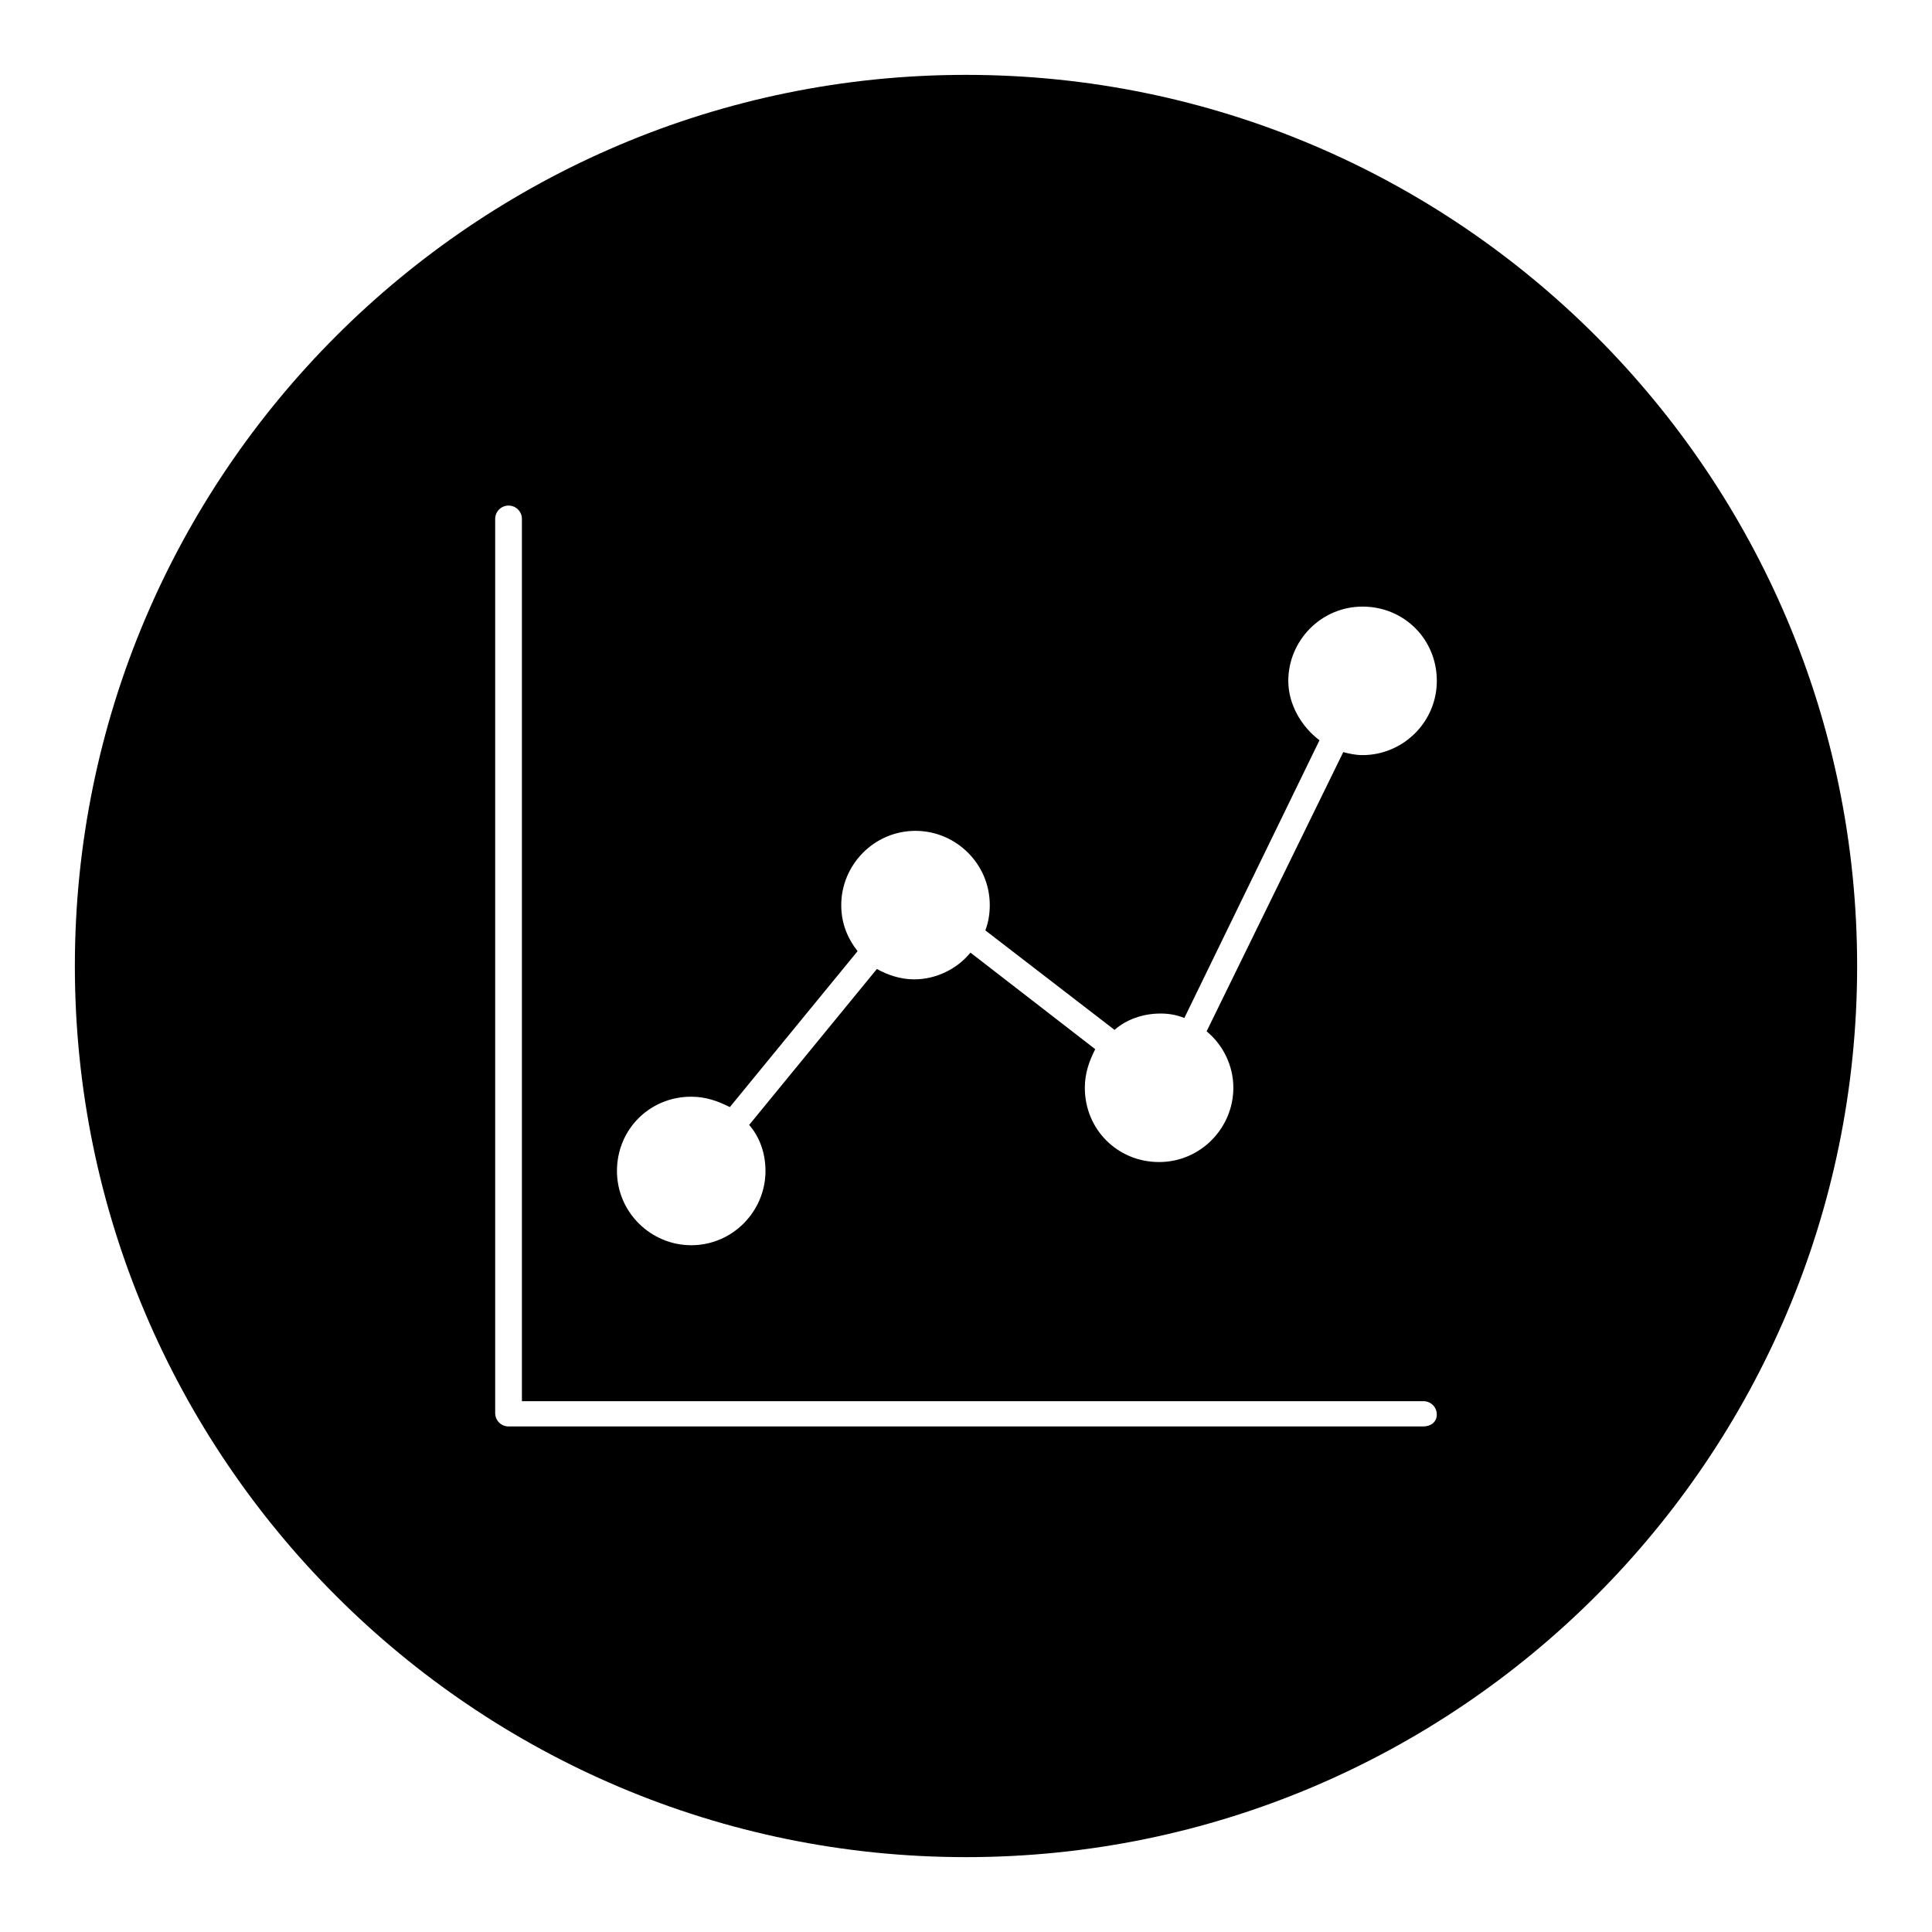
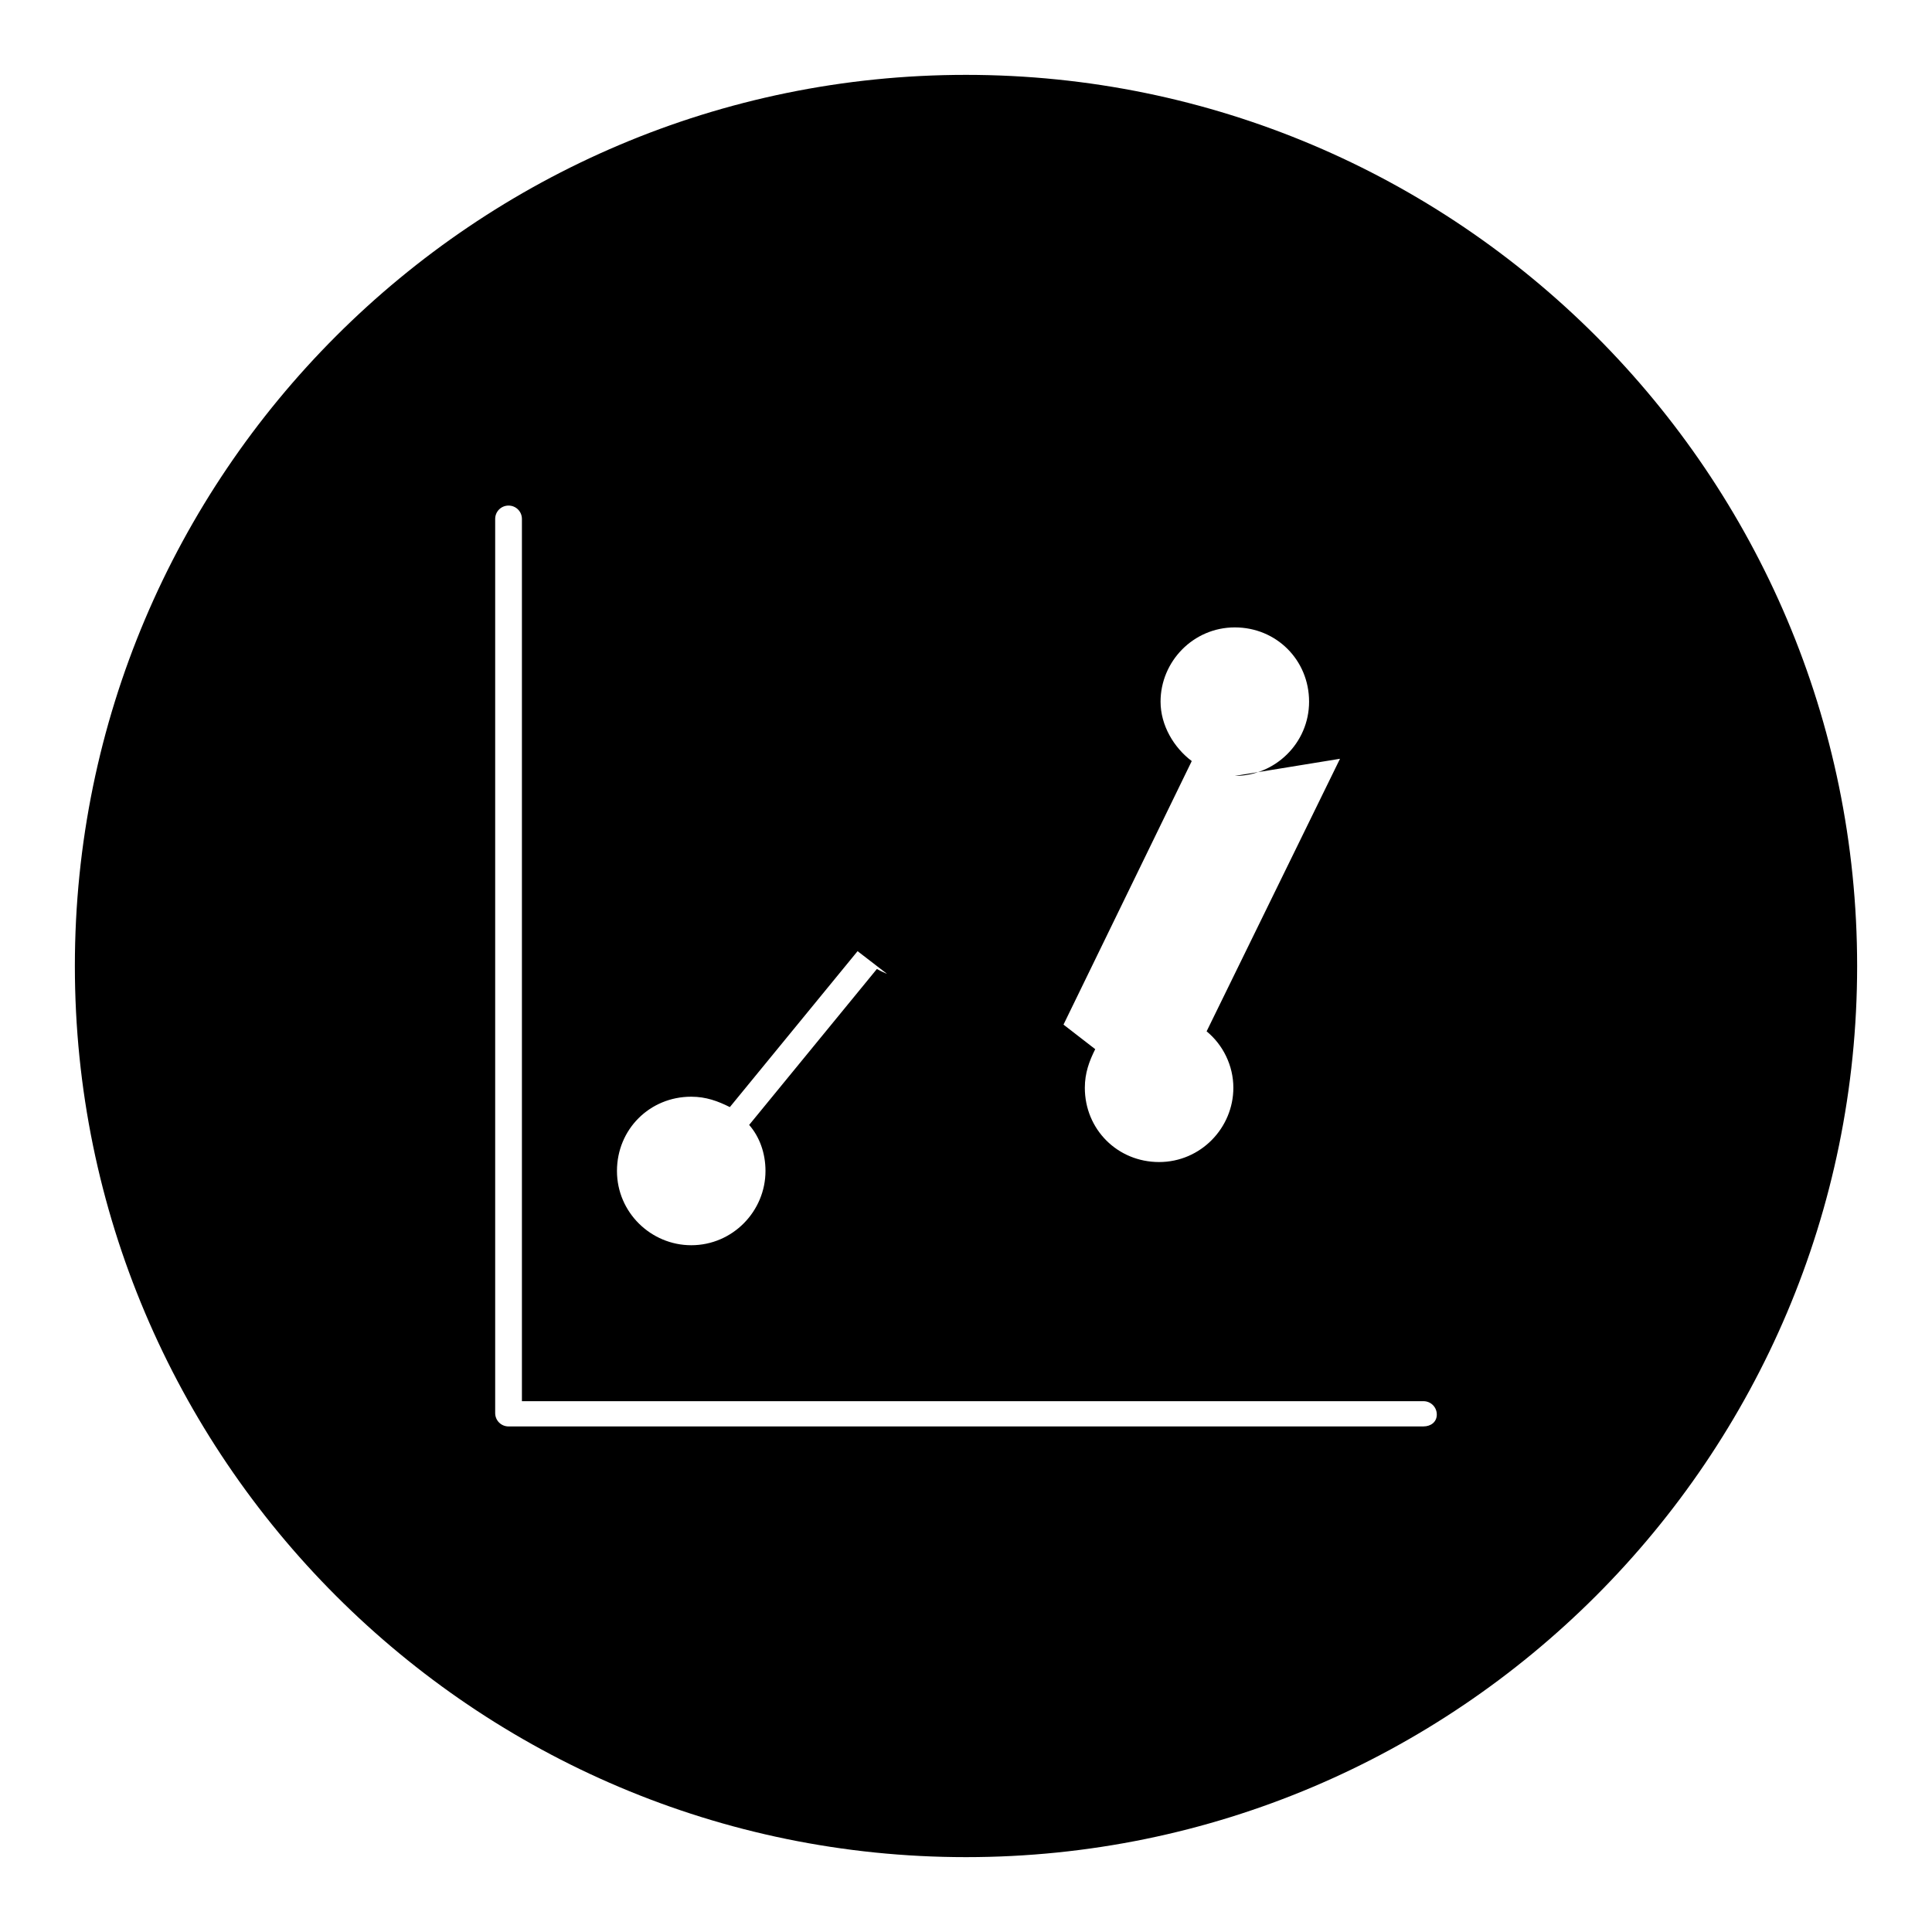
<svg xmlns="http://www.w3.org/2000/svg" fill="#000000" width="800px" height="800px" version="1.1" viewBox="144 144 512 512">
-   <path d="m400 163.84c-130.29 0-236.16 105.88-236.16 236.16 0 130.28 105.88 236.16 236.16 236.16s236.16-105.88 236.16-236.16c0.004-130.29-105.88-236.16-236.16-236.16zm121.23 358.18h-242.46c-1.969 0-3.543-1.574-3.543-3.543v-236.95c0-1.969 1.574-3.543 3.543-3.543s3.543 1.574 3.543 3.543v233.8h238.91c1.969 0 3.543 1.574 3.543 3.543s-1.574 3.148-3.543 3.148zm-16.137-177.91c-1.969 0-3.543-0.395-5.117-0.789l-36.211 73.996c4.328 3.543 7.086 9.055 7.086 14.957 0 10.629-8.66 19.68-19.68 19.68s-19.68-8.66-19.68-19.68c0-3.938 1.18-7.086 2.754-10.234l-33.062-25.586c-3.543 4.328-9.055 7.086-14.957 7.086-3.543 0-7.086-1.18-9.84-2.754l-33.852 41.328c2.754 3.148 4.328 7.477 4.328 12.203 0 10.629-8.66 19.68-19.68 19.68-10.629 0-19.68-8.66-19.68-19.68s8.66-19.68 19.68-19.68c3.938 0 7.086 1.18 10.234 2.754l33.852-41.324c-2.754-3.543-4.328-7.477-4.328-12.203 0-10.629 8.66-19.68 19.68-19.68 10.629 0 19.68 8.66 19.68 19.68 0 2.363-0.395 4.723-1.18 6.691l34.242 26.371c3.148-2.754 7.477-4.328 12.203-4.328 2.363 0 4.328 0.395 6.297 1.18l35.816-73.602c-4.723-3.543-8.266-9.445-8.266-15.742 0-10.629 8.66-19.68 19.68-19.68 11.02 0 19.68 8.66 19.68 19.68 0 11.02-9.051 19.676-19.68 19.676z" />
+   <path d="m400 163.84c-130.29 0-236.16 105.88-236.16 236.16 0 130.28 105.88 236.16 236.16 236.16s236.16-105.88 236.16-236.16c0.004-130.29-105.88-236.16-236.16-236.16zm121.23 358.18h-242.46c-1.969 0-3.543-1.574-3.543-3.543v-236.95c0-1.969 1.574-3.543 3.543-3.543s3.543 1.574 3.543 3.543v233.8h238.91c1.969 0 3.543 1.574 3.543 3.543s-1.574 3.148-3.543 3.148zm-16.137-177.91c-1.969 0-3.543-0.395-5.117-0.789l-36.211 73.996c4.328 3.543 7.086 9.055 7.086 14.957 0 10.629-8.66 19.68-19.68 19.68s-19.68-8.66-19.68-19.68c0-3.938 1.18-7.086 2.754-10.234l-33.062-25.586c-3.543 4.328-9.055 7.086-14.957 7.086-3.543 0-7.086-1.18-9.84-2.754l-33.852 41.328c2.754 3.148 4.328 7.477 4.328 12.203 0 10.629-8.66 19.68-19.68 19.68-10.629 0-19.68-8.66-19.68-19.68s8.66-19.68 19.68-19.68c3.938 0 7.086 1.18 10.234 2.754l33.852-41.324l34.242 26.371c3.148-2.754 7.477-4.328 12.203-4.328 2.363 0 4.328 0.395 6.297 1.18l35.816-73.602c-4.723-3.543-8.266-9.445-8.266-15.742 0-10.629 8.66-19.68 19.68-19.68 11.02 0 19.68 8.66 19.68 19.68 0 11.02-9.051 19.676-19.68 19.676z" />
</svg>